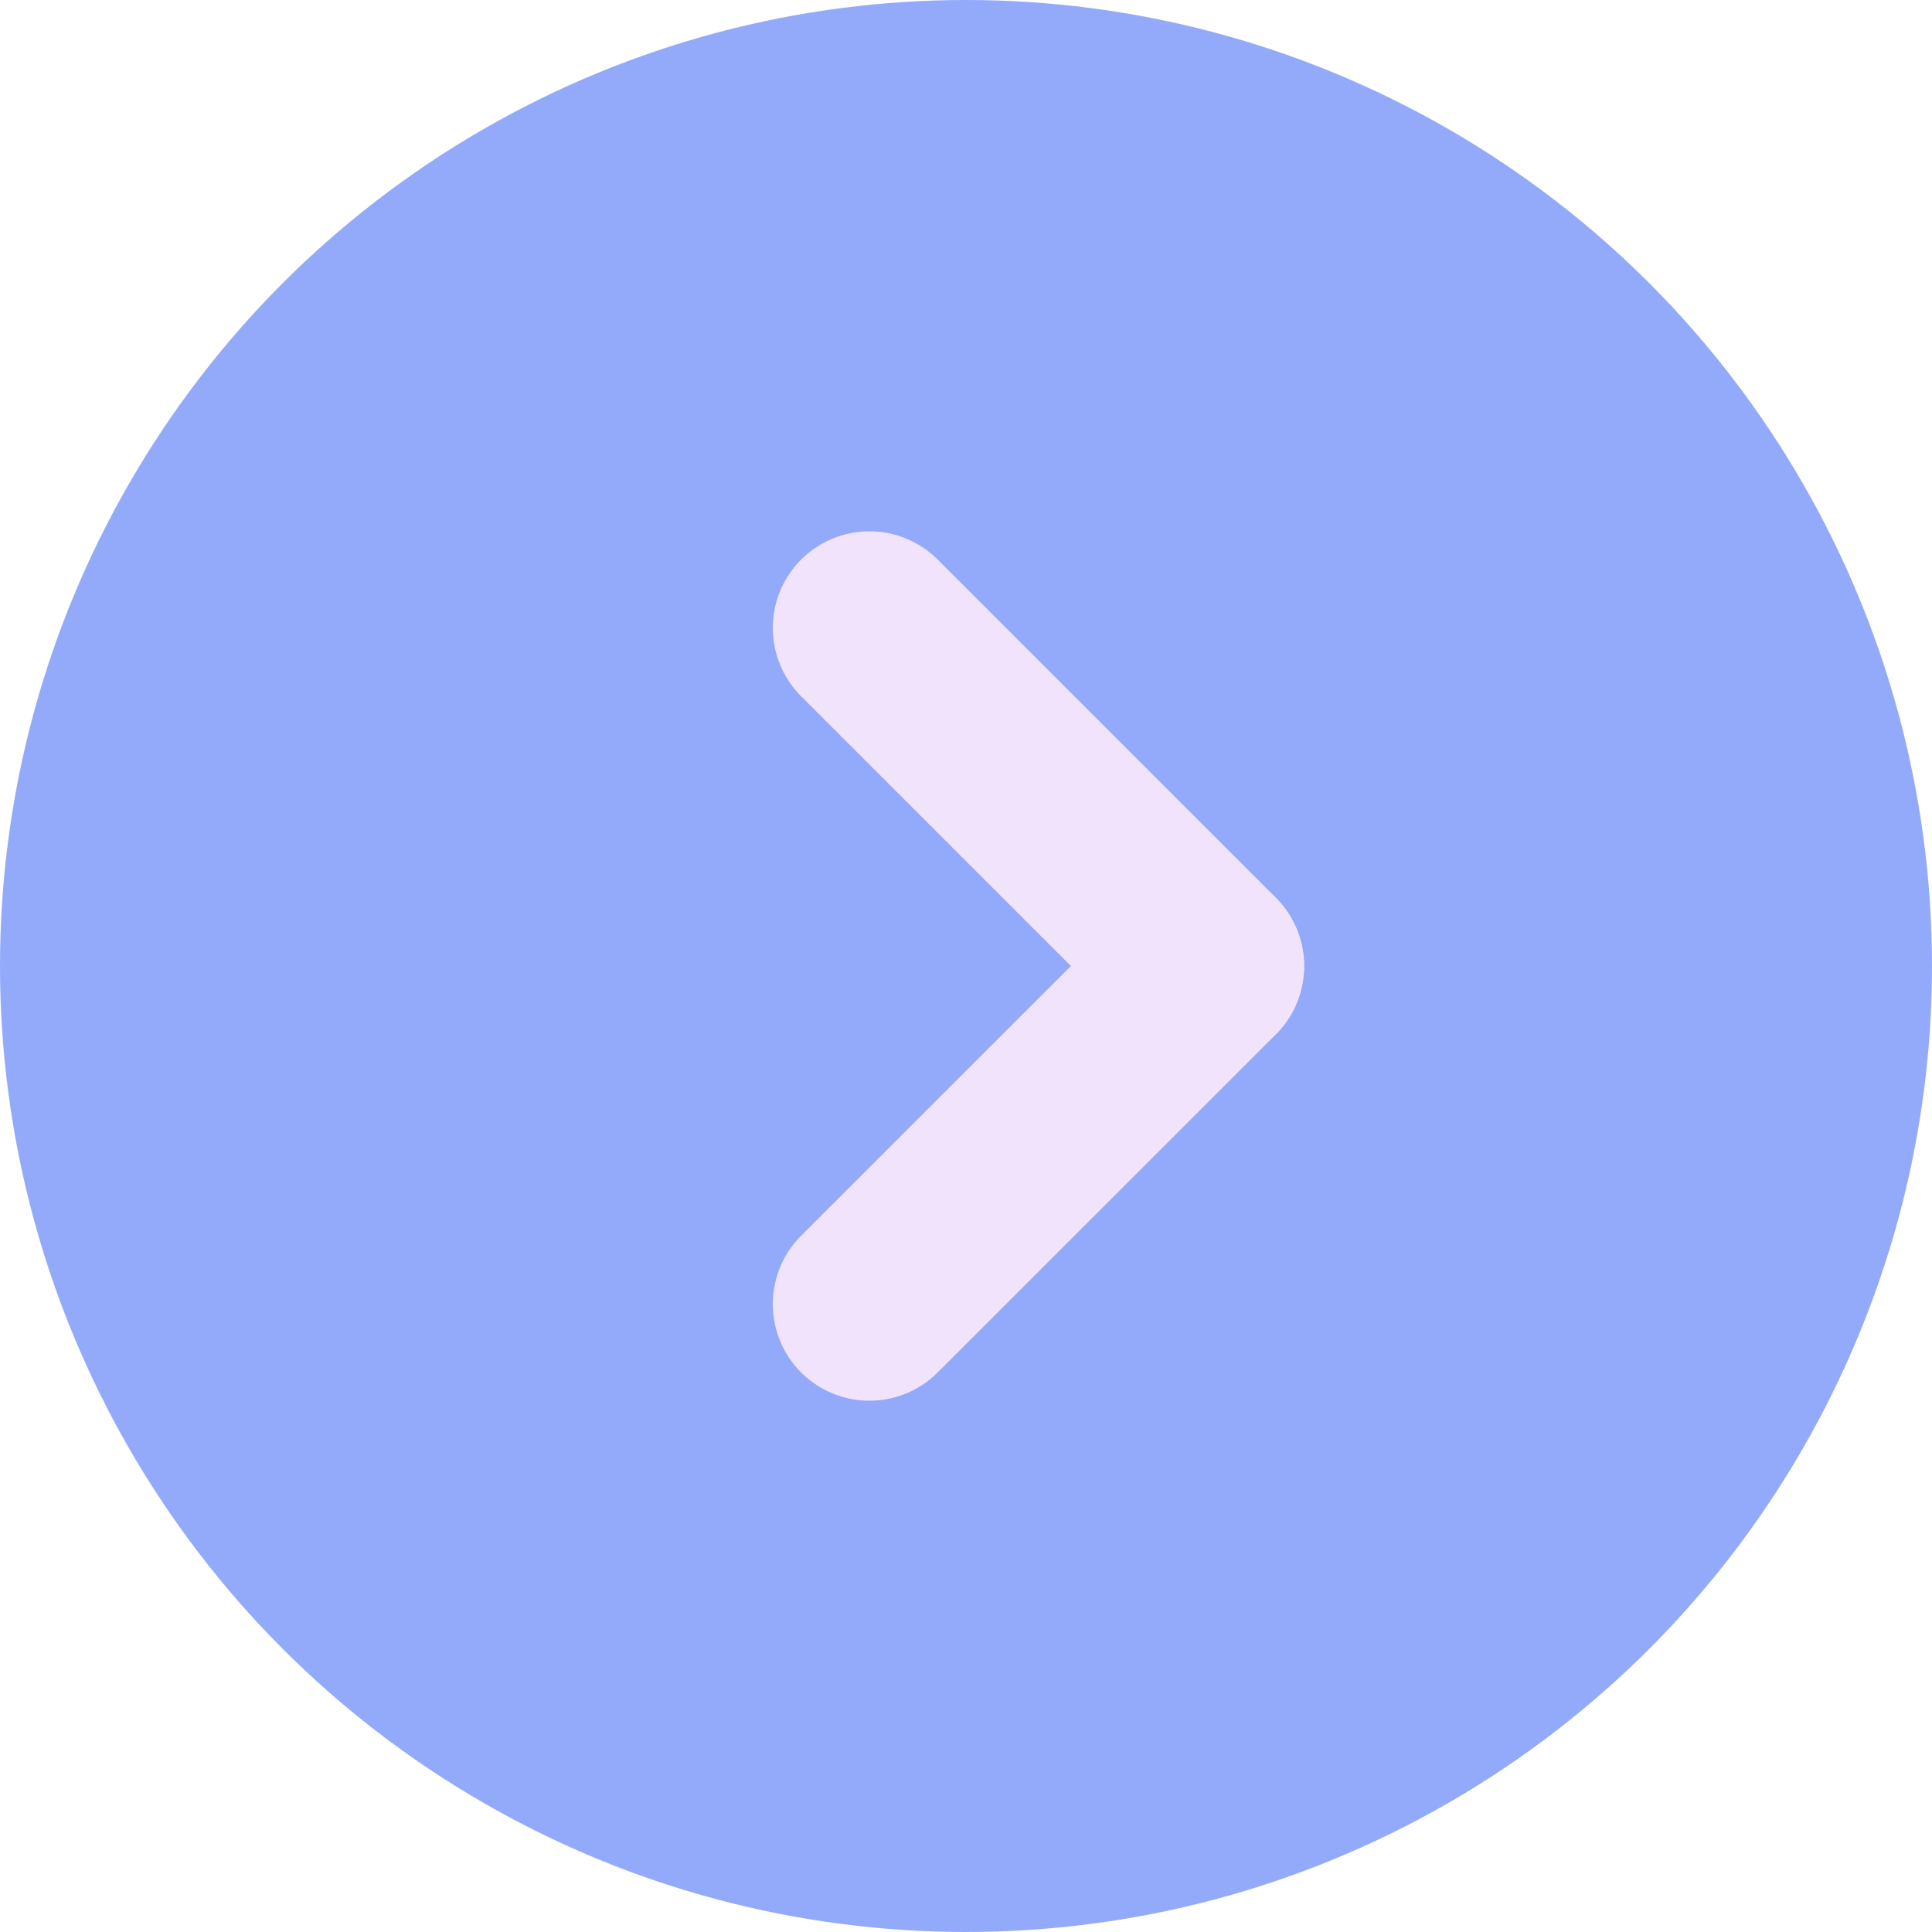
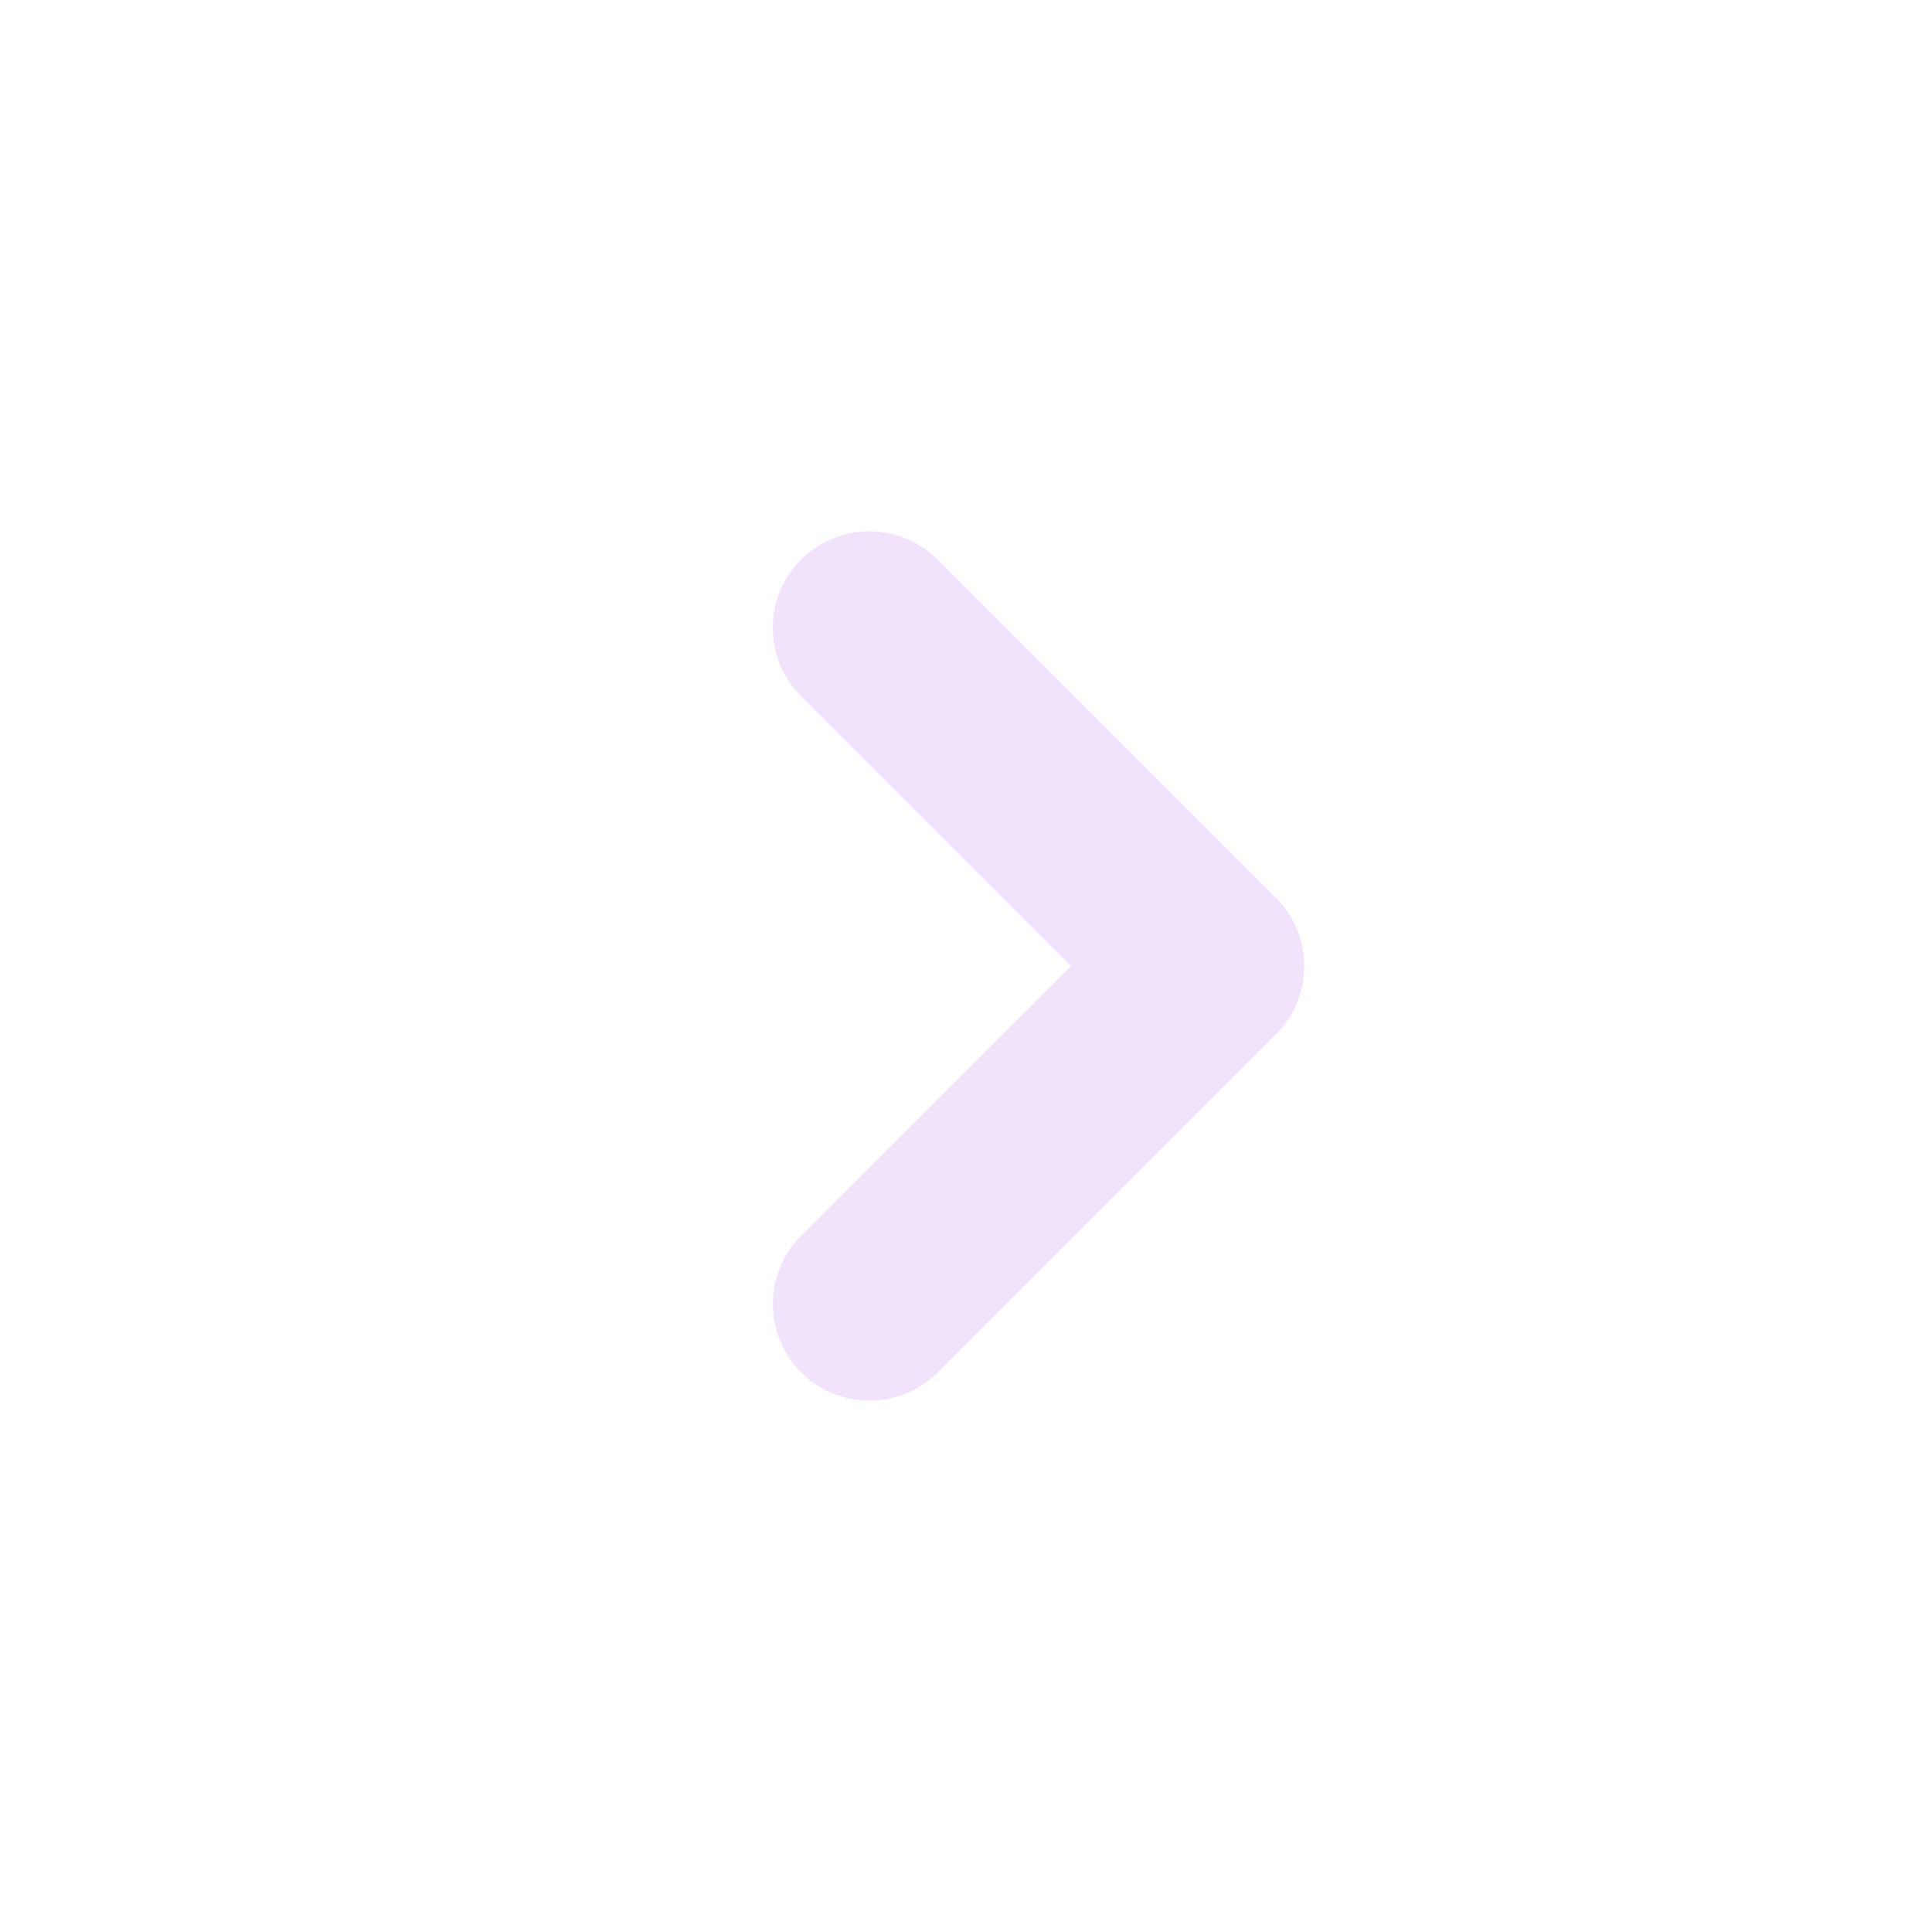
<svg xmlns="http://www.w3.org/2000/svg" width="20" height="20" viewBox="0 0 20 20" fill="none">
-   <circle cx="10" cy="10" r="10" fill="#93AAFB" />
  <path d="M9 13.5L12.5 10.001" stroke="#F2E3FC" stroke-width="2" stroke-linecap="round" />
  <path d="M9 6.5L12.5 10" stroke="#F2E3FC" stroke-width="2" stroke-linecap="round" />
</svg>